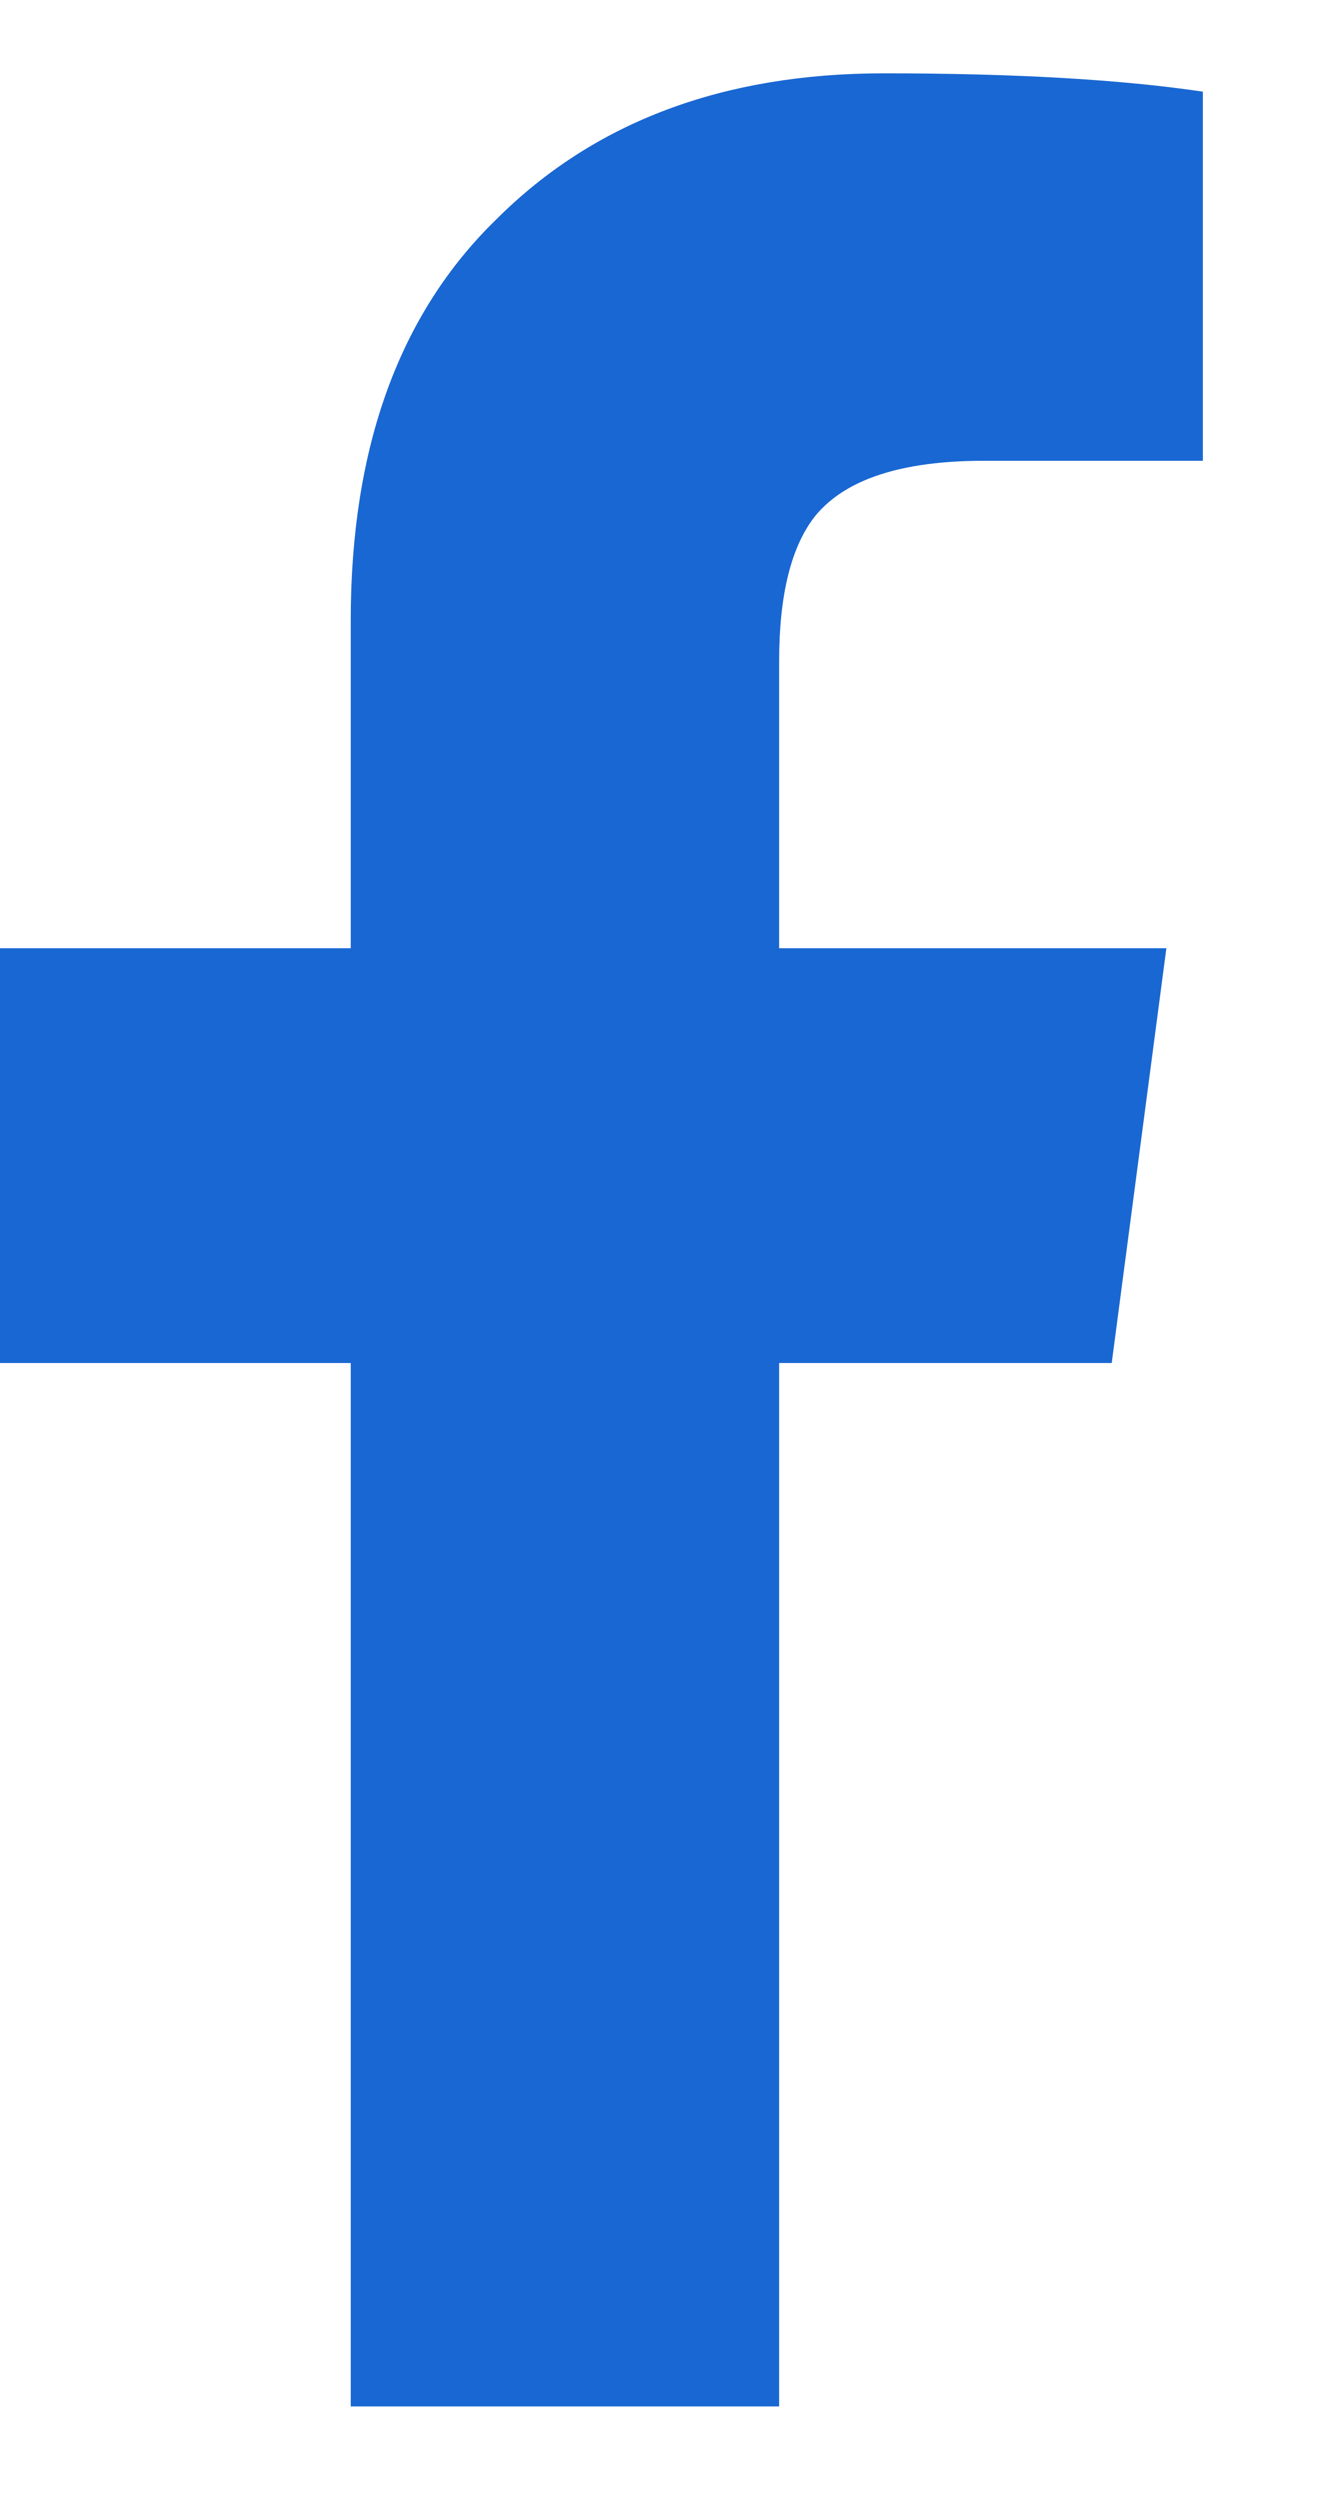
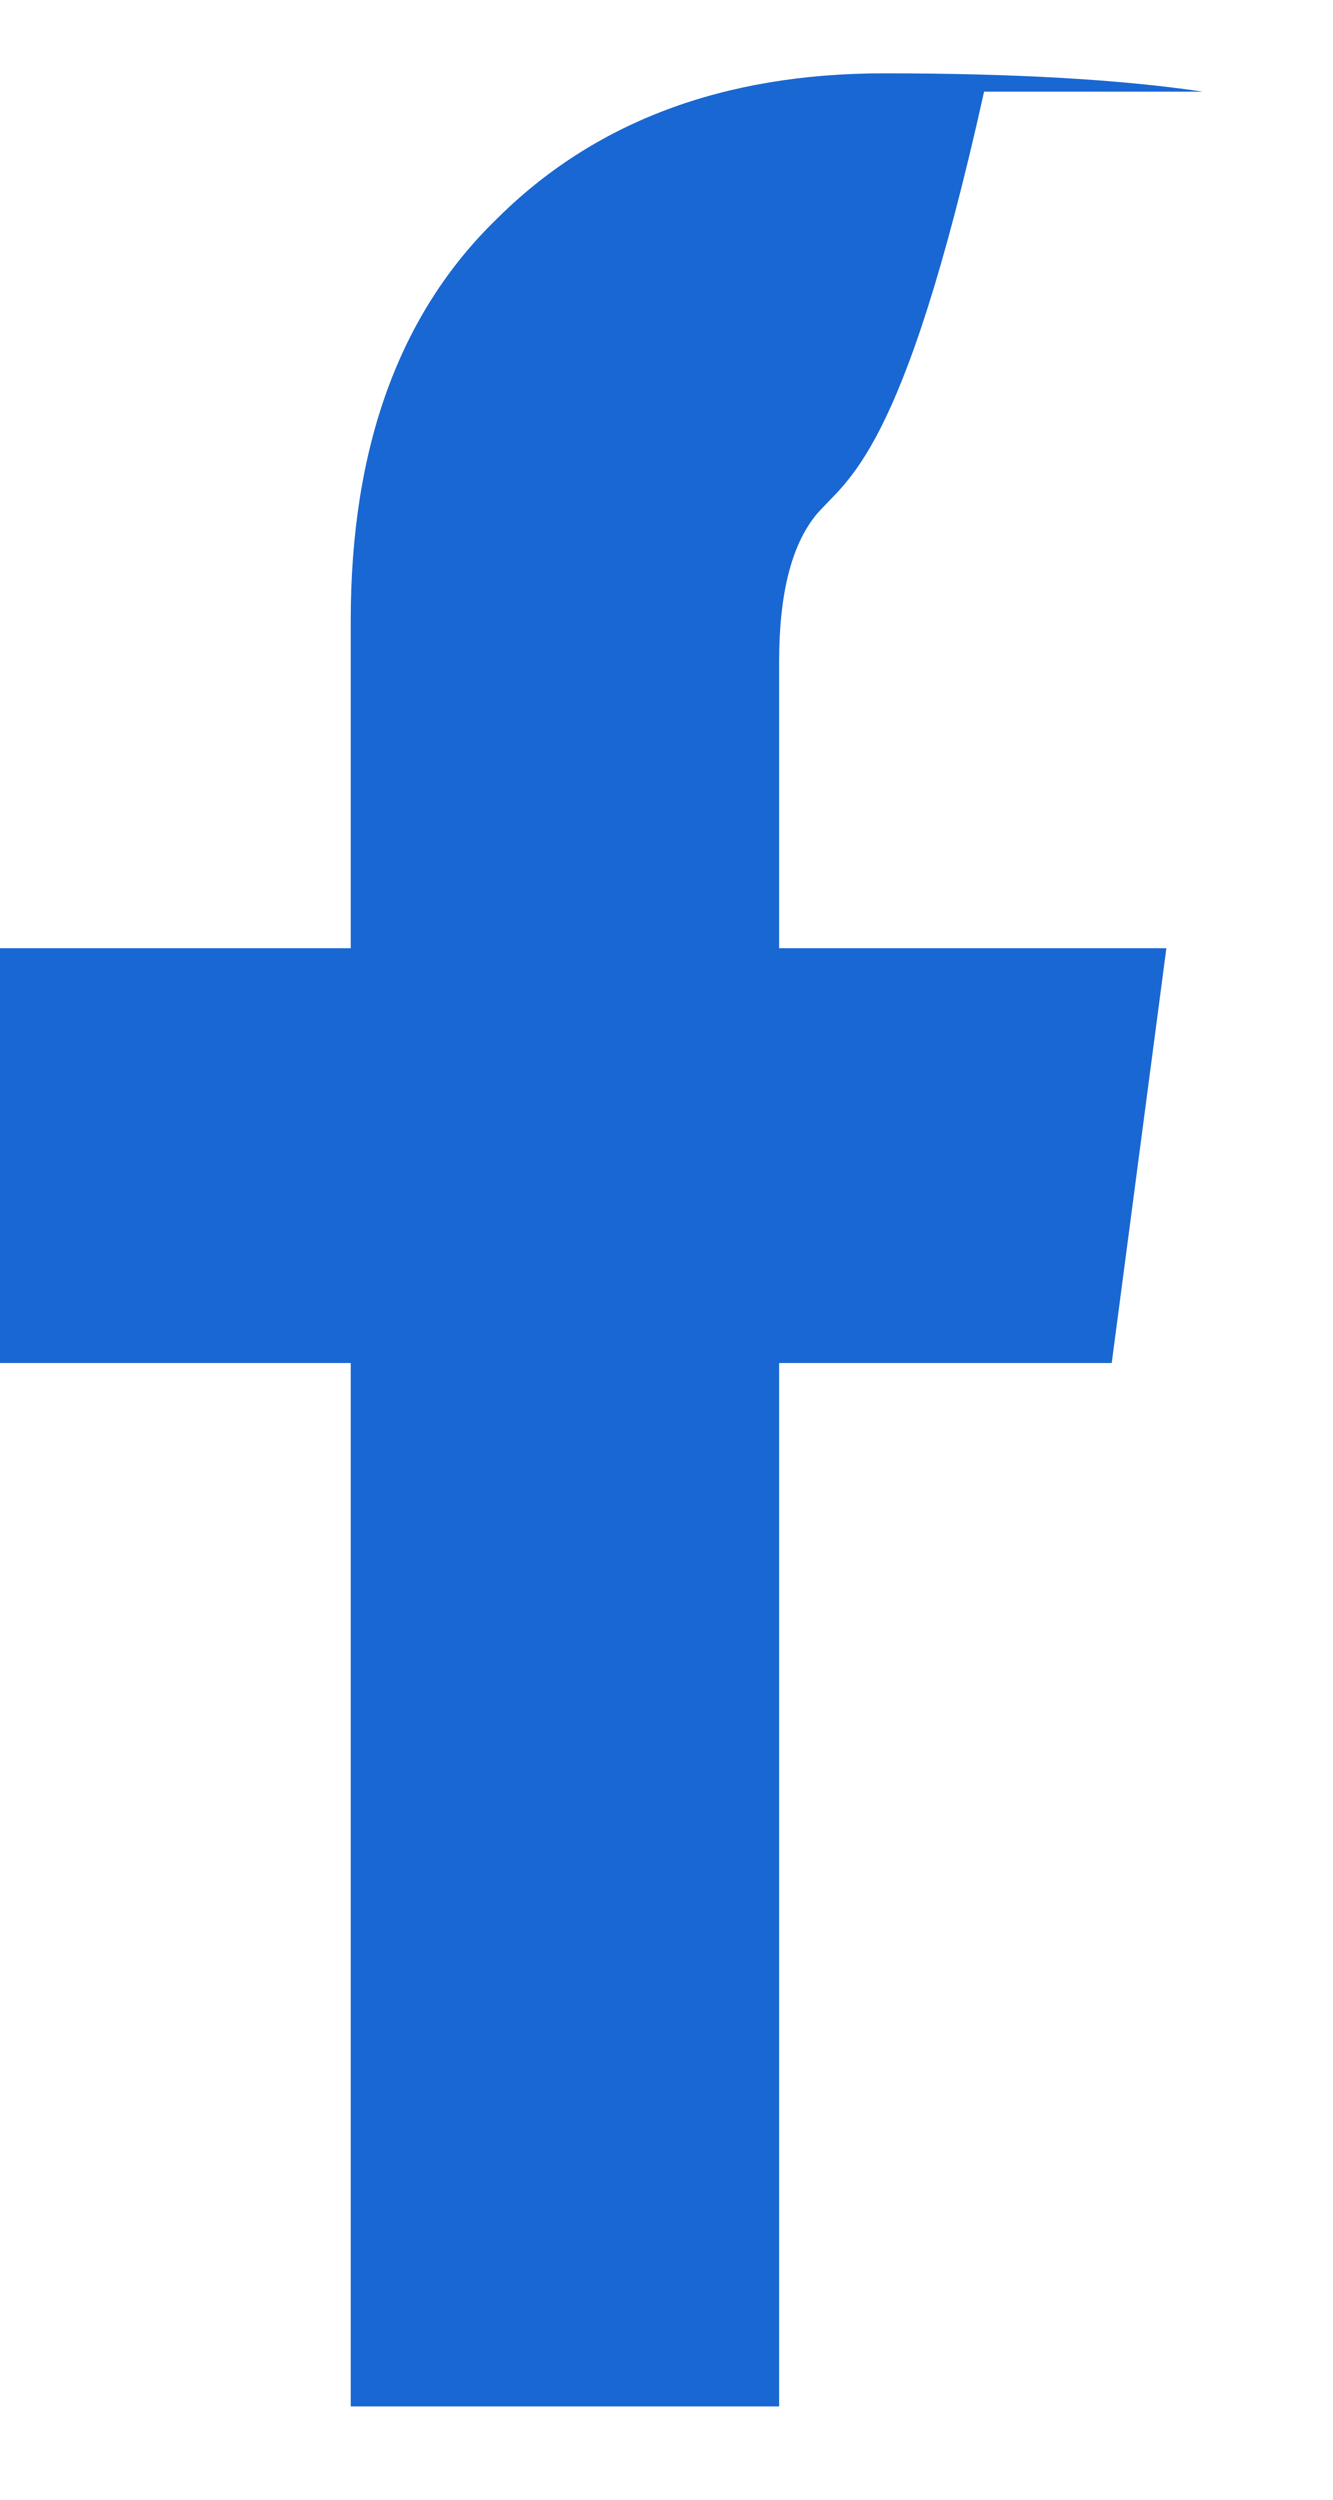
<svg xmlns="http://www.w3.org/2000/svg" width="8" height="15" viewBox="0 0 8 15" fill="none">
-   <path d="M2.105 14.44V8.179H0V5.69H2.105V3.722C2.105 2.683 2.397 1.881 2.98 1.315C3.564 0.732 4.339 0.44 5.305 0.44C6.089 0.44 6.727 0.477 7.219 0.55V2.765H5.906C5.414 2.765 5.077 2.874 4.895 3.093C4.749 3.275 4.676 3.567 4.676 3.968V5.69H7L6.672 8.179H4.676V14.44H2.105Z" fill="#1967D2" />
+   <path d="M2.105 14.44V8.179H0V5.69H2.105V3.722C2.105 2.683 2.397 1.881 2.98 1.315C3.564 0.732 4.339 0.44 5.305 0.44C6.089 0.44 6.727 0.477 7.219 0.55H5.906C5.414 2.765 5.077 2.874 4.895 3.093C4.749 3.275 4.676 3.567 4.676 3.968V5.69H7L6.672 8.179H4.676V14.44H2.105Z" fill="#1967D2" />
</svg>